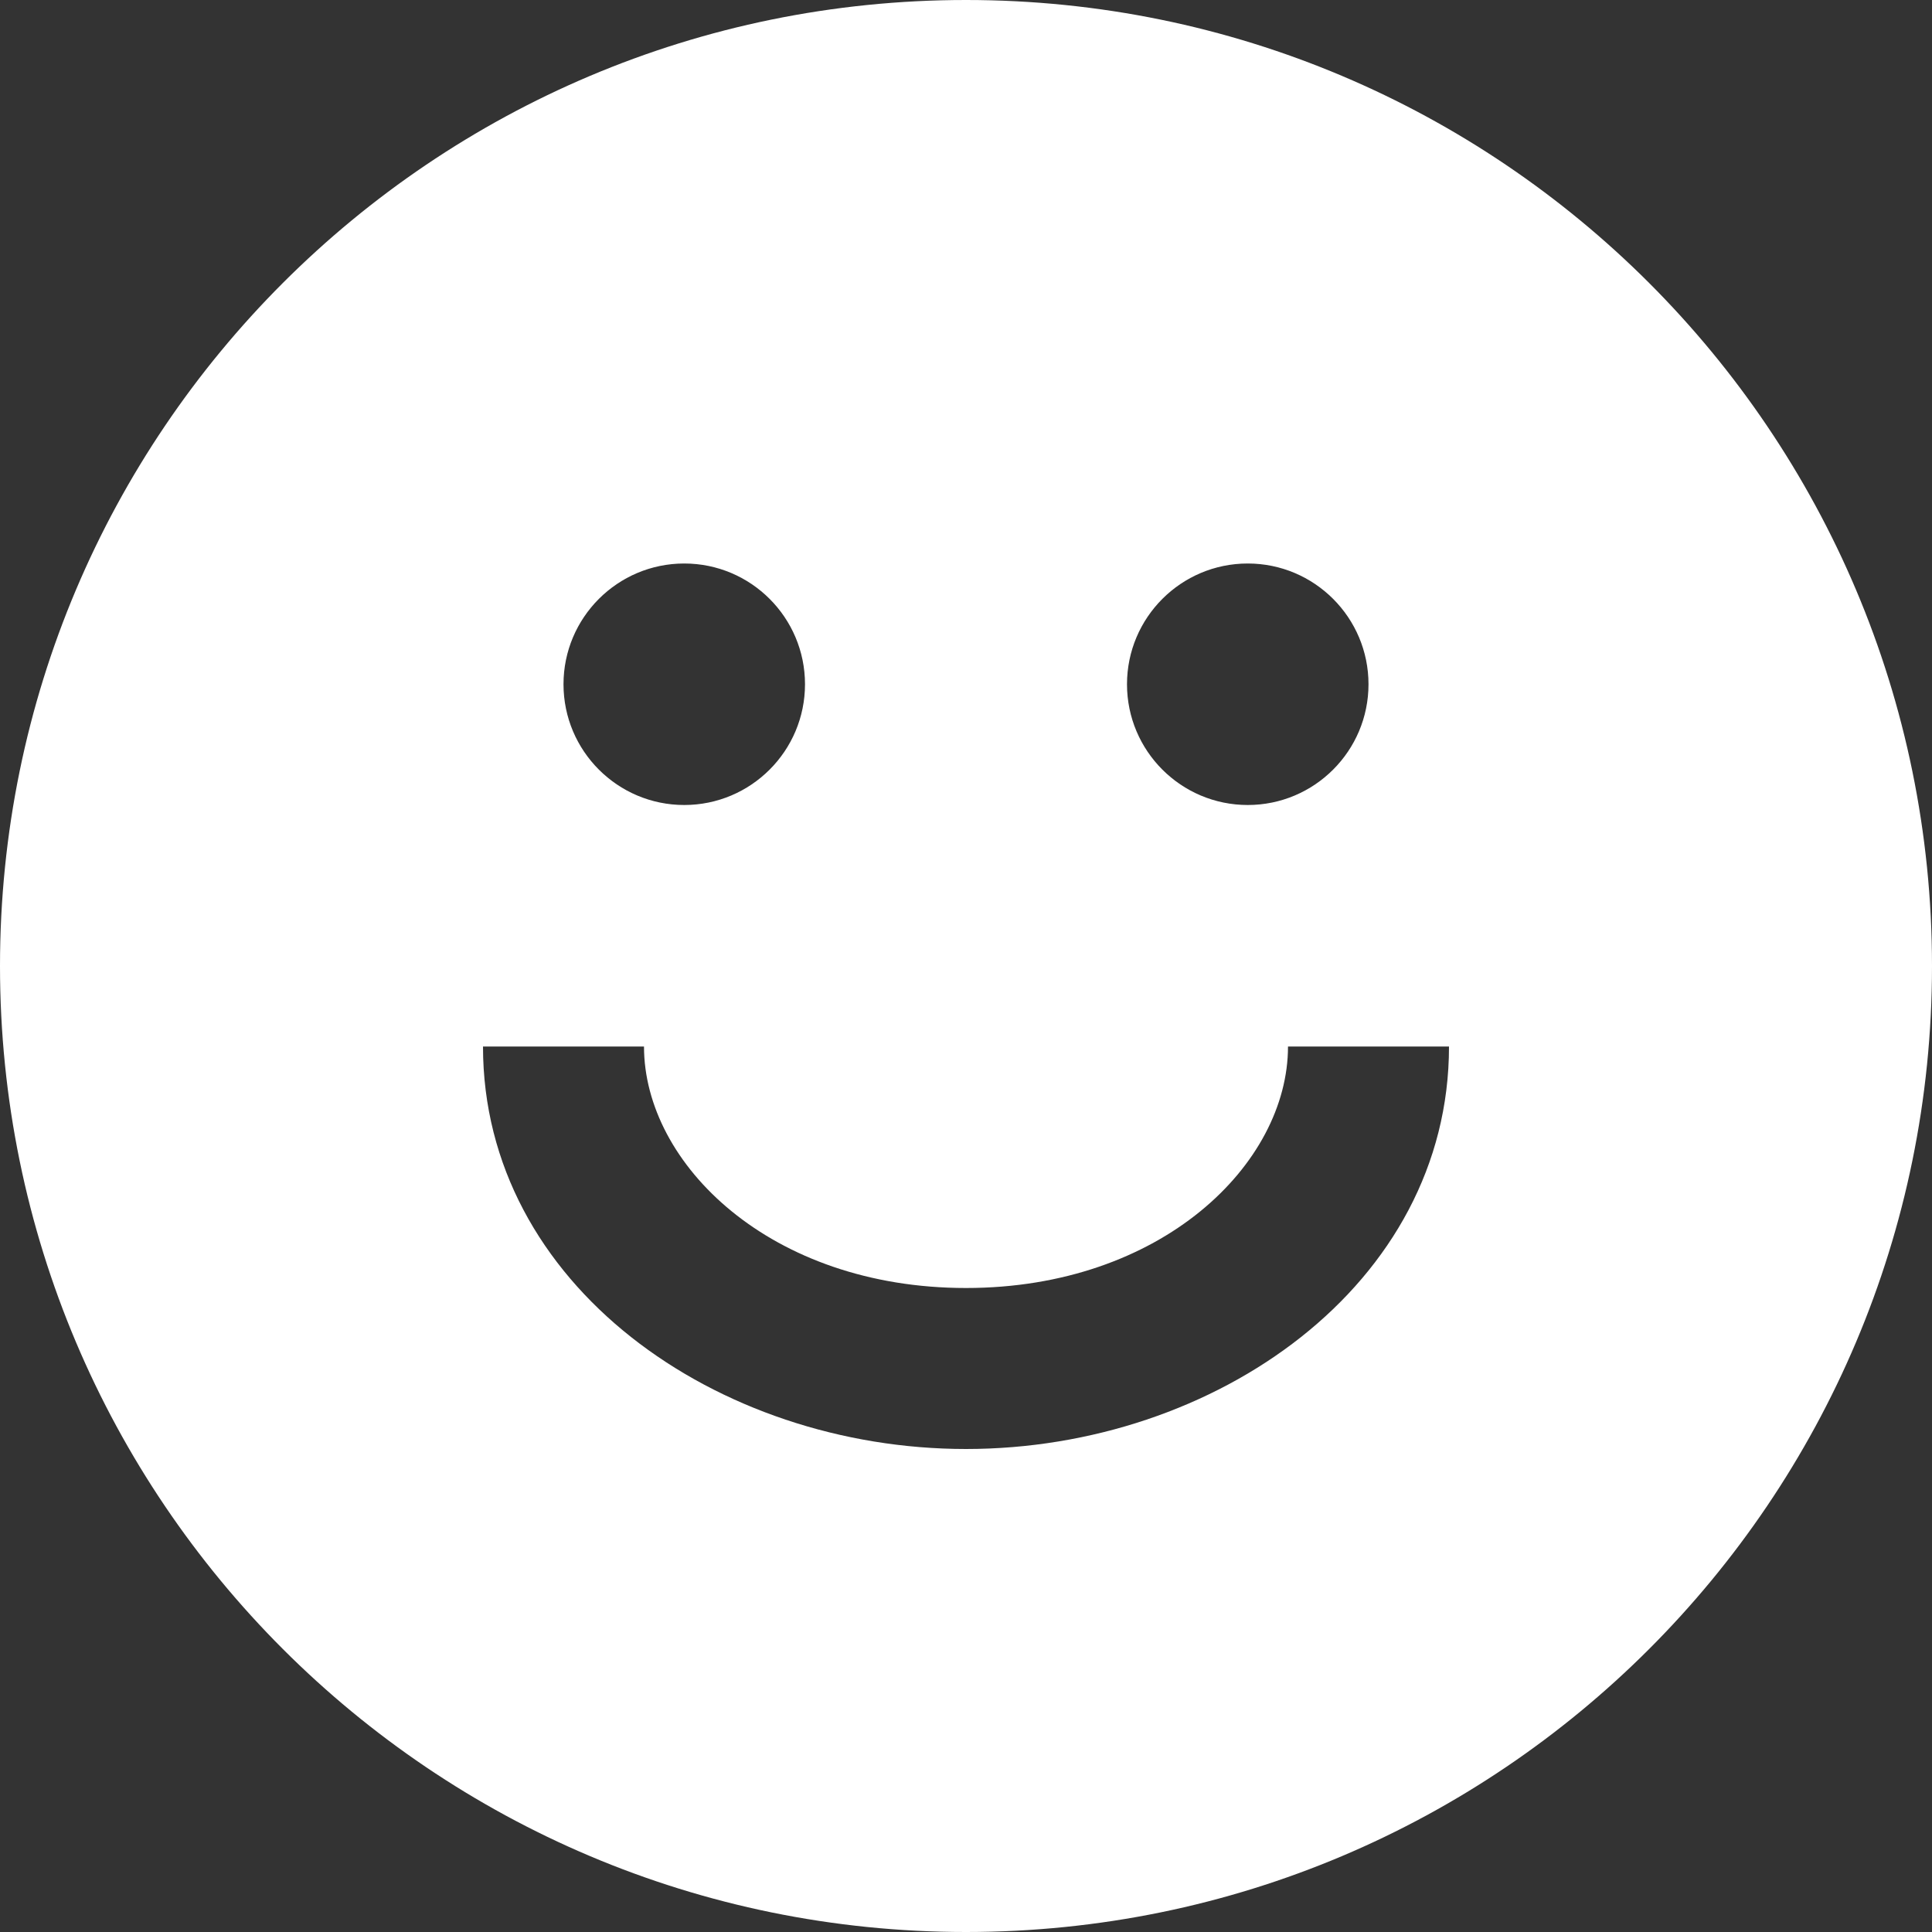
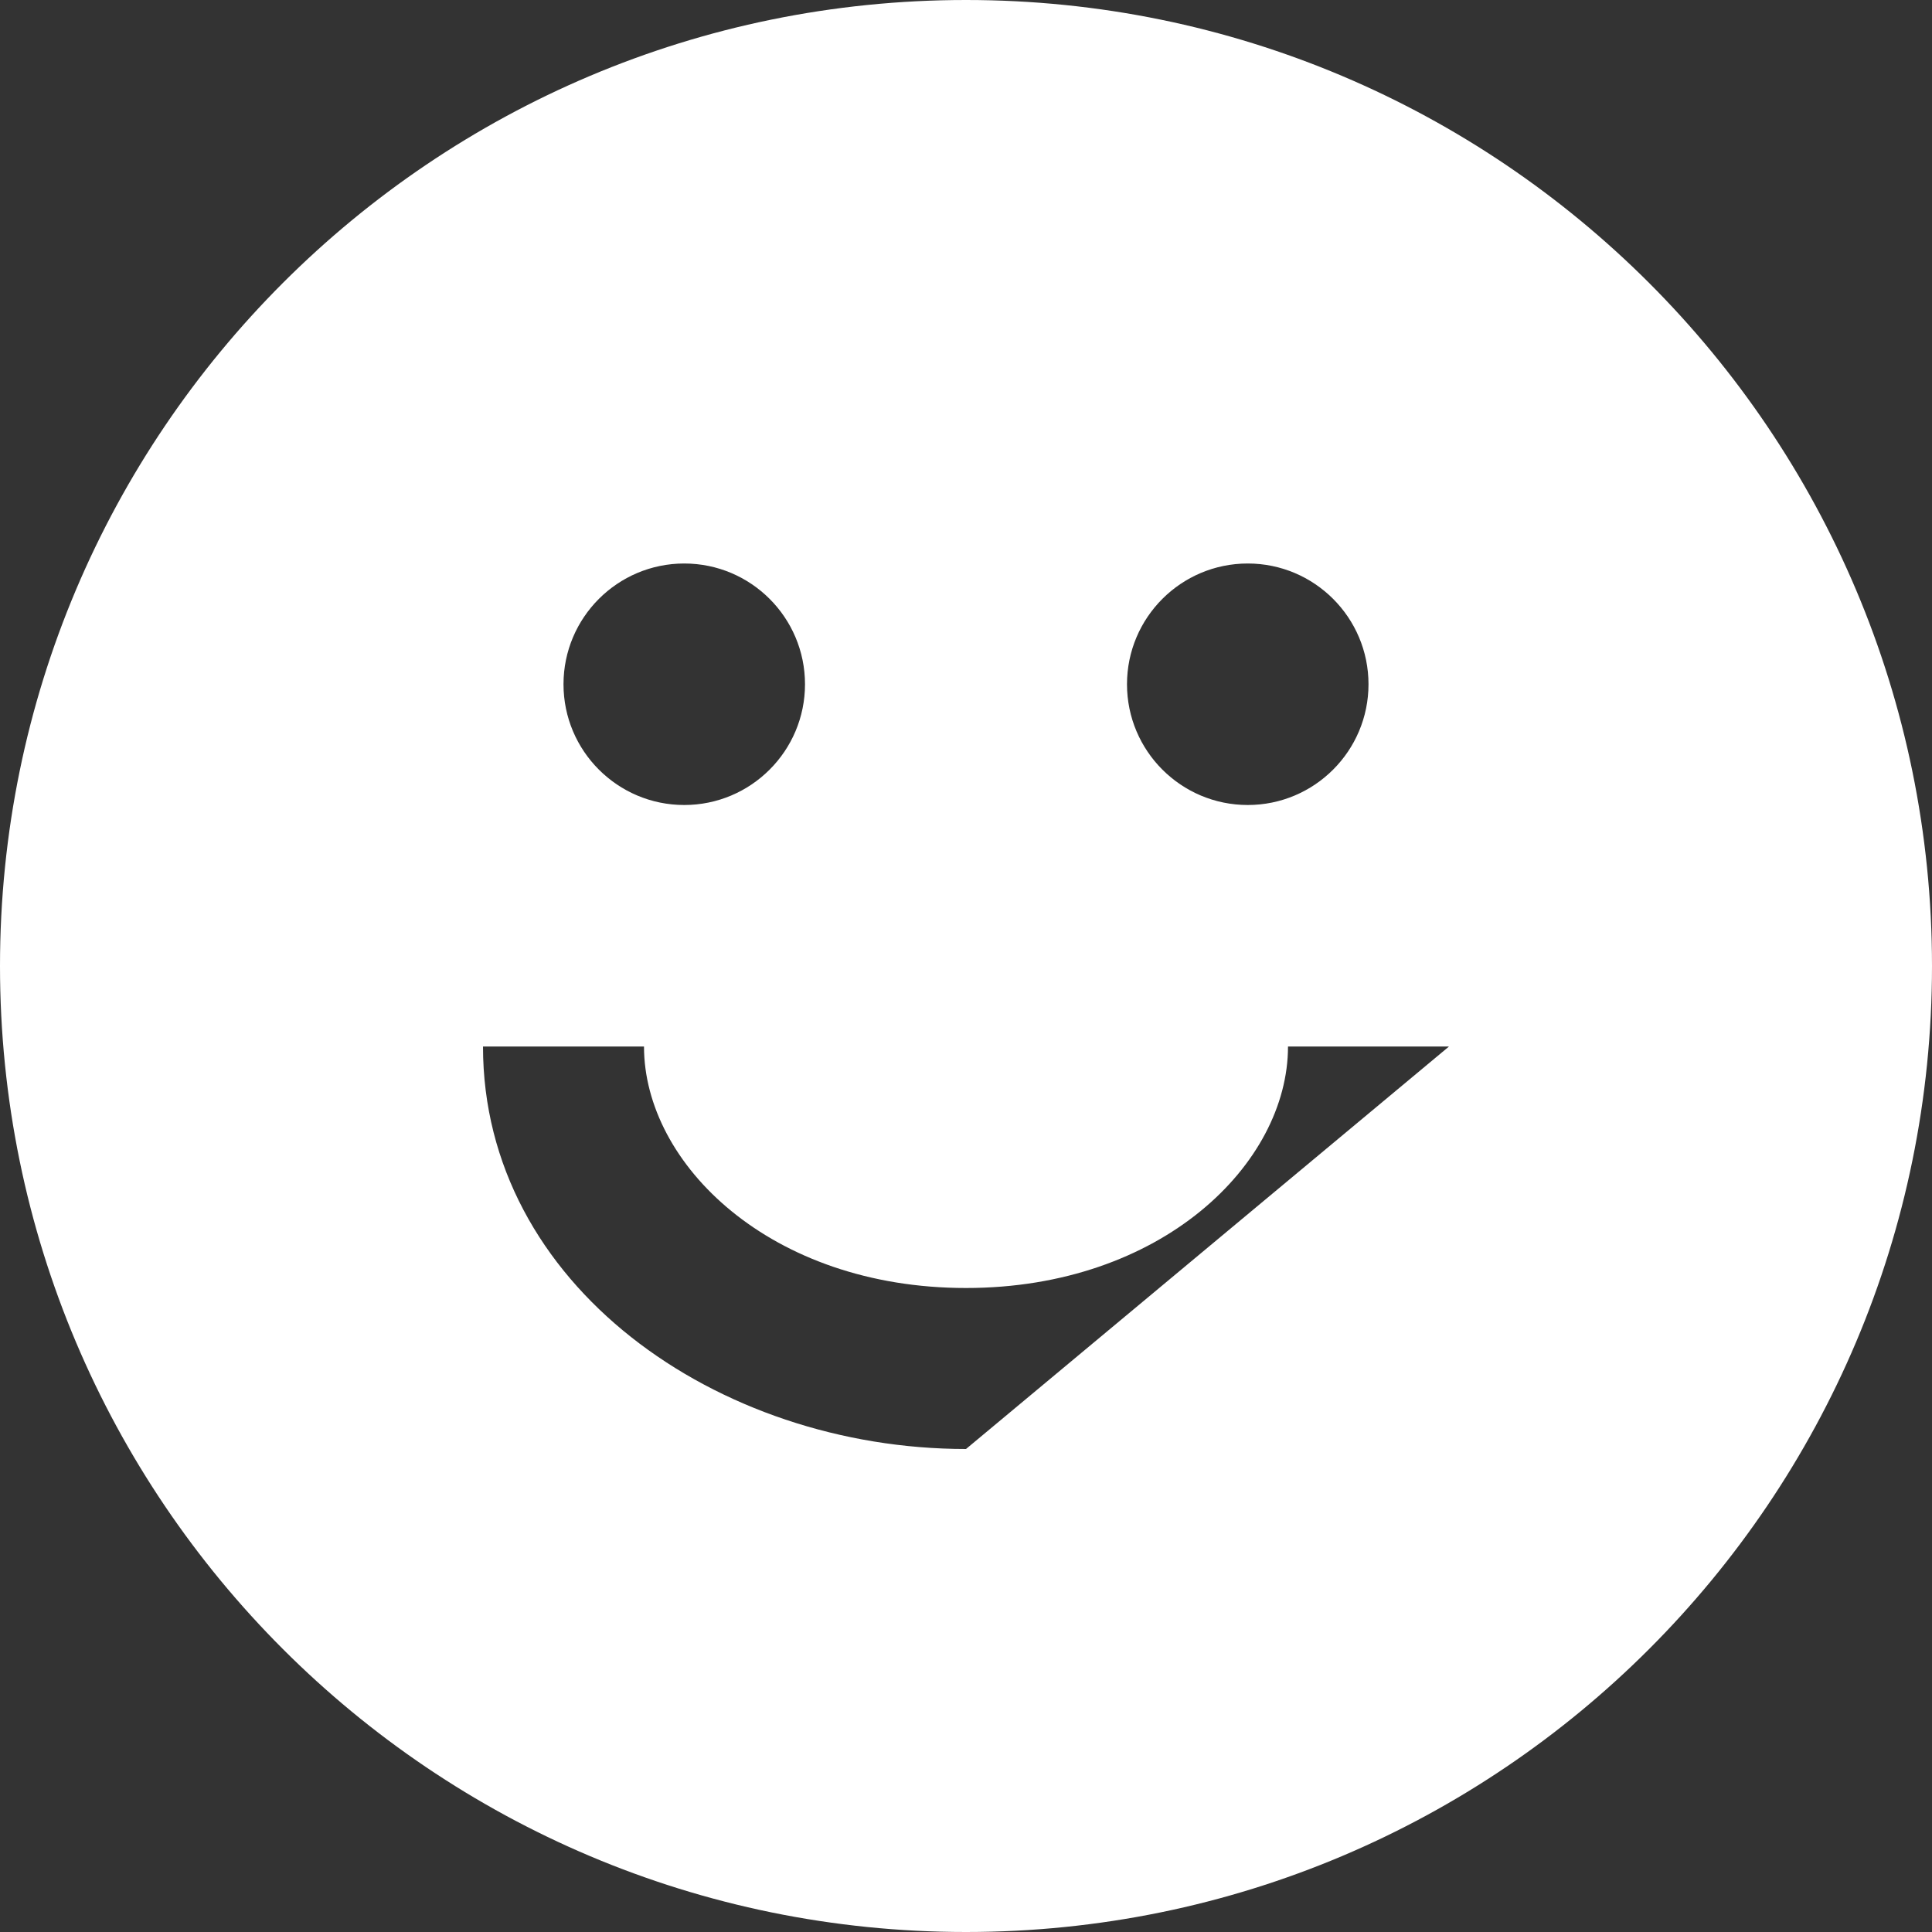
<svg xmlns="http://www.w3.org/2000/svg" version="1.1" id="Layer_1" x="0px" y="0px" viewBox="0 0 600 600" style="enable-background:new 0 0 600 600;" xml:space="preserve">
  <rect x="0" y="0" width="600" height="600" fill="#333333" stroke="none" />
  <style type="text/css">
	.st0{fill:#FFFFFF;}
</style>
-   <path class="st0" d="M300,0C134.3,0,0,134.3,0,300s134.3,300,300,300s300-134.3,300-300S465.7,0,300,0z M300,450  c-77.3,0-150-51-150-125h50c0,36.5,39.3,75,100,75c60.7,0,100-38.5,100-75h50C450,399,377.4,450,300,450z M250,212.5  c0,20.7-16.8,37.5-37.5,37.5c-20.7,0-37.5-16.8-37.5-37.5s16.8-37.5,37.5-37.5C233.2,175,250,191.8,250,212.5z M350,212.5  c0-20.7,16.8-37.5,37.5-37.5c20.7,0,37.5,16.8,37.5,37.5S408.2,250,387.5,250C366.8,250,350,233.2,350,212.5z" />
+   <path class="st0" d="M300,0C134.3,0,0,134.3,0,300s134.3,300,300,300s300-134.3,300-300S465.7,0,300,0z M300,450  c-77.3,0-150-51-150-125h50c0,36.5,39.3,75,100,75c60.7,0,100-38.5,100-75h50z M250,212.5  c0,20.7-16.8,37.5-37.5,37.5c-20.7,0-37.5-16.8-37.5-37.5s16.8-37.5,37.5-37.5C233.2,175,250,191.8,250,212.5z M350,212.5  c0-20.7,16.8-37.5,37.5-37.5c20.7,0,37.5,16.8,37.5,37.5S408.2,250,387.5,250C366.8,250,350,233.2,350,212.5z" />
</svg>